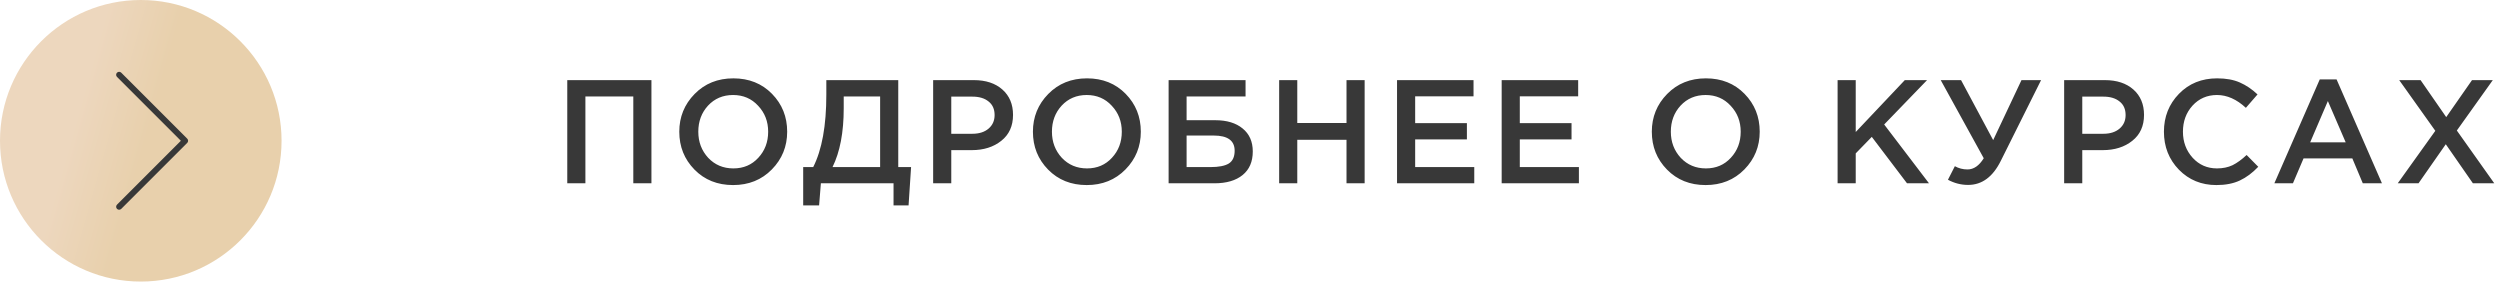
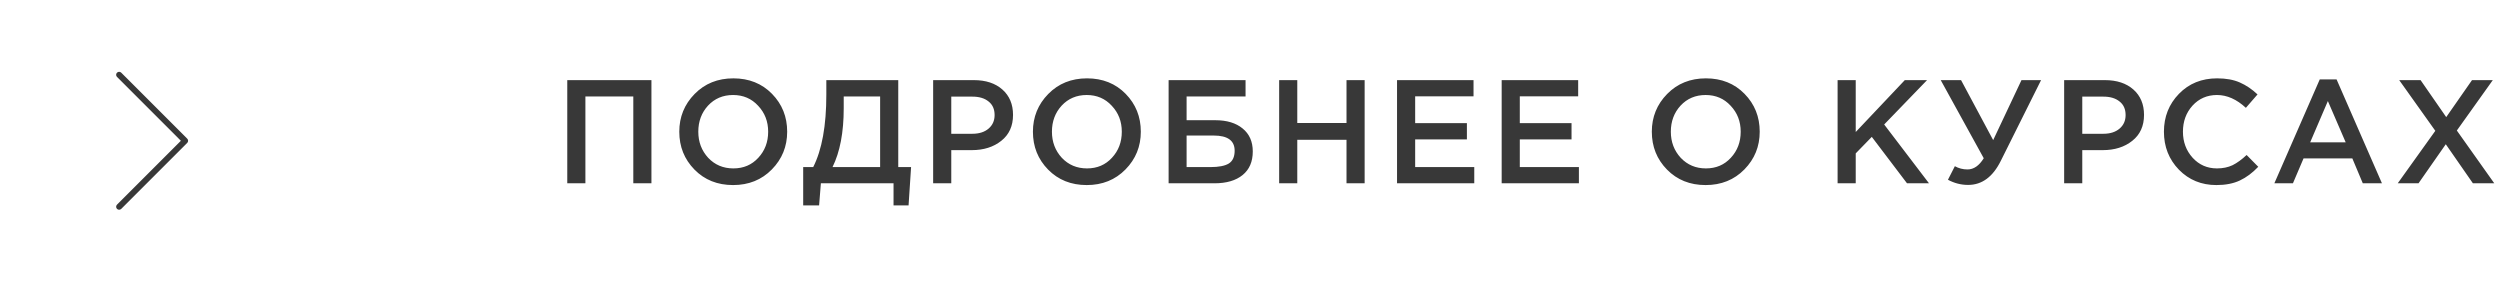
<svg xmlns="http://www.w3.org/2000/svg" width="1323" height="149" viewBox="0 0 1323 149" fill="none">
-   <circle cx="74.5" cy="74.5" r="74.5" fill="url(#paint0_linear_137_144)" />
  <path d="M61.92 38.464C61.301 39.083 61.301 40.089 61.92 40.708L95.714 74.498L61.923 108.292C61.305 108.911 61.305 109.917 61.923 110.536C62.542 111.155 63.549 111.155 64.168 110.536L99.081 75.622C99.389 75.311 99.545 74.905 99.545 74.498C99.545 74.092 99.389 73.686 99.078 73.378L64.165 38.464C63.545 37.845 62.539 37.845 61.92 38.464Z" fill="#383838" />
  <path d="M300.2 97V42.4H344.738V97H335.144V51.058H309.794V97H300.2ZM408.462 89.668C403.054 95.18 396.216 97.936 387.948 97.936C379.68 97.936 372.868 95.206 367.512 89.746C362.156 84.286 359.478 77.604 359.478 69.7C359.478 61.9 362.182 55.244 367.59 49.732C372.998 44.22 379.836 41.464 388.104 41.464C396.372 41.464 403.184 44.194 408.54 49.654C413.896 55.114 416.574 61.796 416.574 69.7C416.574 77.5 413.87 84.156 408.462 89.668ZM374.766 83.506C378.302 87.25 382.748 89.122 388.104 89.122C393.46 89.122 397.854 87.25 401.286 83.506C404.77 79.762 406.512 75.16 406.512 69.7C406.512 64.292 404.744 59.716 401.208 55.972C397.724 52.176 393.304 50.278 387.948 50.278C382.592 50.278 378.172 52.15 374.688 55.894C371.256 59.638 369.54 64.24 369.54 69.7C369.54 75.108 371.282 79.71 374.766 83.506ZM425.046 108.7V88.42H430.35C434.978 79.268 437.292 66.502 437.292 50.122V42.4H475.356V88.42H482.142L480.816 108.7H472.86V97H434.406L433.47 108.7H425.046ZM440.568 88.42H465.762V51.058H446.496V57.298C446.496 70.038 444.52 80.412 440.568 88.42ZM493.82 97V42.4H515.348C521.692 42.4 526.736 44.064 530.48 47.392C534.224 50.72 536.096 55.192 536.096 60.808C536.096 66.684 534.016 71.26 529.856 74.536C525.748 77.812 520.548 79.45 514.256 79.45H503.414V97H493.82ZM503.414 70.792H514.568C518.156 70.792 521.016 69.882 523.148 68.062C525.28 66.242 526.346 63.85 526.346 60.886C526.346 57.766 525.28 55.374 523.148 53.71C521.068 51.994 518.208 51.136 514.568 51.136H503.414V70.792ZM595.608 89.668C590.2 95.18 583.362 97.936 575.094 97.936C566.826 97.936 560.014 95.206 554.657 89.746C549.301 84.286 546.623 77.604 546.623 69.7C546.623 61.9 549.327 55.244 554.735 49.732C560.144 44.22 566.982 41.464 575.25 41.464C583.518 41.464 590.33 44.194 595.686 49.654C601.042 55.114 603.72 61.796 603.72 69.7C603.72 77.5 601.016 84.156 595.608 89.668ZM561.912 83.506C565.448 87.25 569.894 89.122 575.25 89.122C580.606 89.122 585 87.25 588.432 83.506C591.916 79.762 593.658 75.16 593.658 69.7C593.658 64.292 591.89 59.716 588.354 55.972C584.87 52.176 580.45 50.278 575.094 50.278C569.738 50.278 565.318 52.15 561.834 55.894C558.402 59.638 556.686 64.24 556.686 69.7C556.686 75.108 558.428 79.71 561.912 83.506ZM618.431 97V42.4H659.147V51.058H627.947V63.616H643.157C649.241 63.616 654.051 65.072 657.587 67.984C661.175 70.896 662.969 74.952 662.969 80.152C662.969 85.56 661.175 89.72 657.587 92.632C653.999 95.544 649.033 97 642.689 97H618.431ZM627.947 88.42H640.583C644.951 88.42 648.175 87.796 650.255 86.548C652.335 85.248 653.375 82.986 653.375 79.762C653.375 74.406 649.683 71.728 642.299 71.728H627.947V88.42ZM676.928 97V42.4H686.522V65.098H712.574V42.4H722.168V97H712.574V73.99H686.522V97H676.928ZM739.31 97V42.4H779.792V50.98H748.904V65.176H776.282V73.756H748.904V88.42H780.182V97H739.31ZM794.684 97V42.4H835.166V50.98H804.278V65.176H831.656V73.756H804.278V88.42H835.556V97H794.684ZM923.128 89.668C917.72 95.18 910.882 97.936 902.614 97.936C894.346 97.936 887.534 95.206 882.178 89.746C876.822 84.286 874.144 77.604 874.144 69.7C874.144 61.9 876.848 55.244 882.256 49.732C887.664 44.22 894.502 41.464 902.77 41.464C911.038 41.464 917.85 44.194 923.206 49.654C928.562 55.114 931.24 61.796 931.24 69.7C931.24 77.5 928.536 84.156 923.128 89.668ZM889.432 83.506C892.968 87.25 897.414 89.122 902.77 89.122C908.126 89.122 912.52 87.25 915.952 83.506C919.436 79.762 921.178 75.16 921.178 69.7C921.178 64.292 919.41 59.716 915.874 55.972C912.39 52.176 907.97 50.278 902.614 50.278C897.258 50.278 892.838 52.15 889.354 55.894C885.922 59.638 884.206 64.24 884.206 69.7C884.206 75.108 885.948 79.71 889.432 83.506ZM972.457 97V42.4H982.051V69.856L1008.02 42.4H1019.8L997.105 65.878L1020.82 97H1009.19L990.553 72.43L982.051 81.166V97H972.457ZM1041.53 97.858C1037.79 97.858 1034.23 96.948 1030.85 95.128L1034.51 87.952C1036.54 89.096 1038.78 89.668 1041.22 89.668C1044.5 89.668 1047.36 87.692 1049.8 83.74L1027.03 42.4H1037.79L1054.79 74.146L1069.77 42.4H1080.14L1058.85 85.066C1054.64 93.594 1048.87 97.858 1041.53 97.858ZM1092.35 97V42.4H1113.87C1120.22 42.4 1125.26 44.064 1129.01 47.392C1132.75 50.72 1134.62 55.192 1134.62 60.808C1134.62 66.684 1132.54 71.26 1128.38 74.536C1124.27 77.812 1119.07 79.45 1112.78 79.45H1101.94V97H1092.35ZM1101.94 70.792H1113.09C1116.68 70.792 1119.54 69.882 1121.67 68.062C1123.81 66.242 1124.87 63.85 1124.87 60.886C1124.87 57.766 1123.81 55.374 1121.67 53.71C1119.59 51.994 1116.73 51.136 1113.09 51.136H1101.94V70.792ZM1172.92 97.936C1165.01 97.936 1158.41 95.232 1153.1 89.824C1147.8 84.364 1145.15 77.656 1145.15 69.7C1145.15 61.796 1147.8 55.114 1153.1 49.654C1158.41 44.194 1165.14 41.464 1173.31 41.464C1178.04 41.464 1182.04 42.192 1185.32 43.648C1188.65 45.104 1191.77 47.21 1194.68 49.966L1188.52 57.064C1183.63 52.54 1178.53 50.278 1173.23 50.278C1168.03 50.278 1163.71 52.15 1160.28 55.894C1156.9 59.638 1155.21 64.24 1155.21 69.7C1155.21 75.108 1156.93 79.71 1160.36 83.506C1163.79 87.25 1168.08 89.122 1173.23 89.122C1176.35 89.122 1179.1 88.55 1181.5 87.406C1183.89 86.21 1186.36 84.416 1188.91 82.024L1195.07 88.264C1192 91.488 1188.75 93.906 1185.32 95.518C1181.89 97.13 1177.75 97.936 1172.92 97.936ZM1203.59 97L1227.62 42.01H1236.51L1260.53 97H1250.39L1244.85 83.818H1219.04L1213.42 97H1203.59ZM1222.55 75.316H1241.34L1231.91 53.476L1222.55 75.316ZM1268.88 97L1288.77 69.232L1269.66 42.4H1280.97L1294.54 61.978L1308.19 42.4H1319.19L1300.16 69.076L1319.97 97H1308.66L1294.31 76.33L1279.88 97H1268.88Z" fill="#383838" />
  <defs>
    <linearGradient id="paint0_linear_137_144" x1="61.325" y1="-12.128" x2="98.542" y2="-1.641" gradientUnits="userSpaceOnUse">
      <stop stop-color="#EDD7BE" />
      <stop offset="1" stop-color="#E8D0AC" />
    </linearGradient>
  </defs>
</svg>